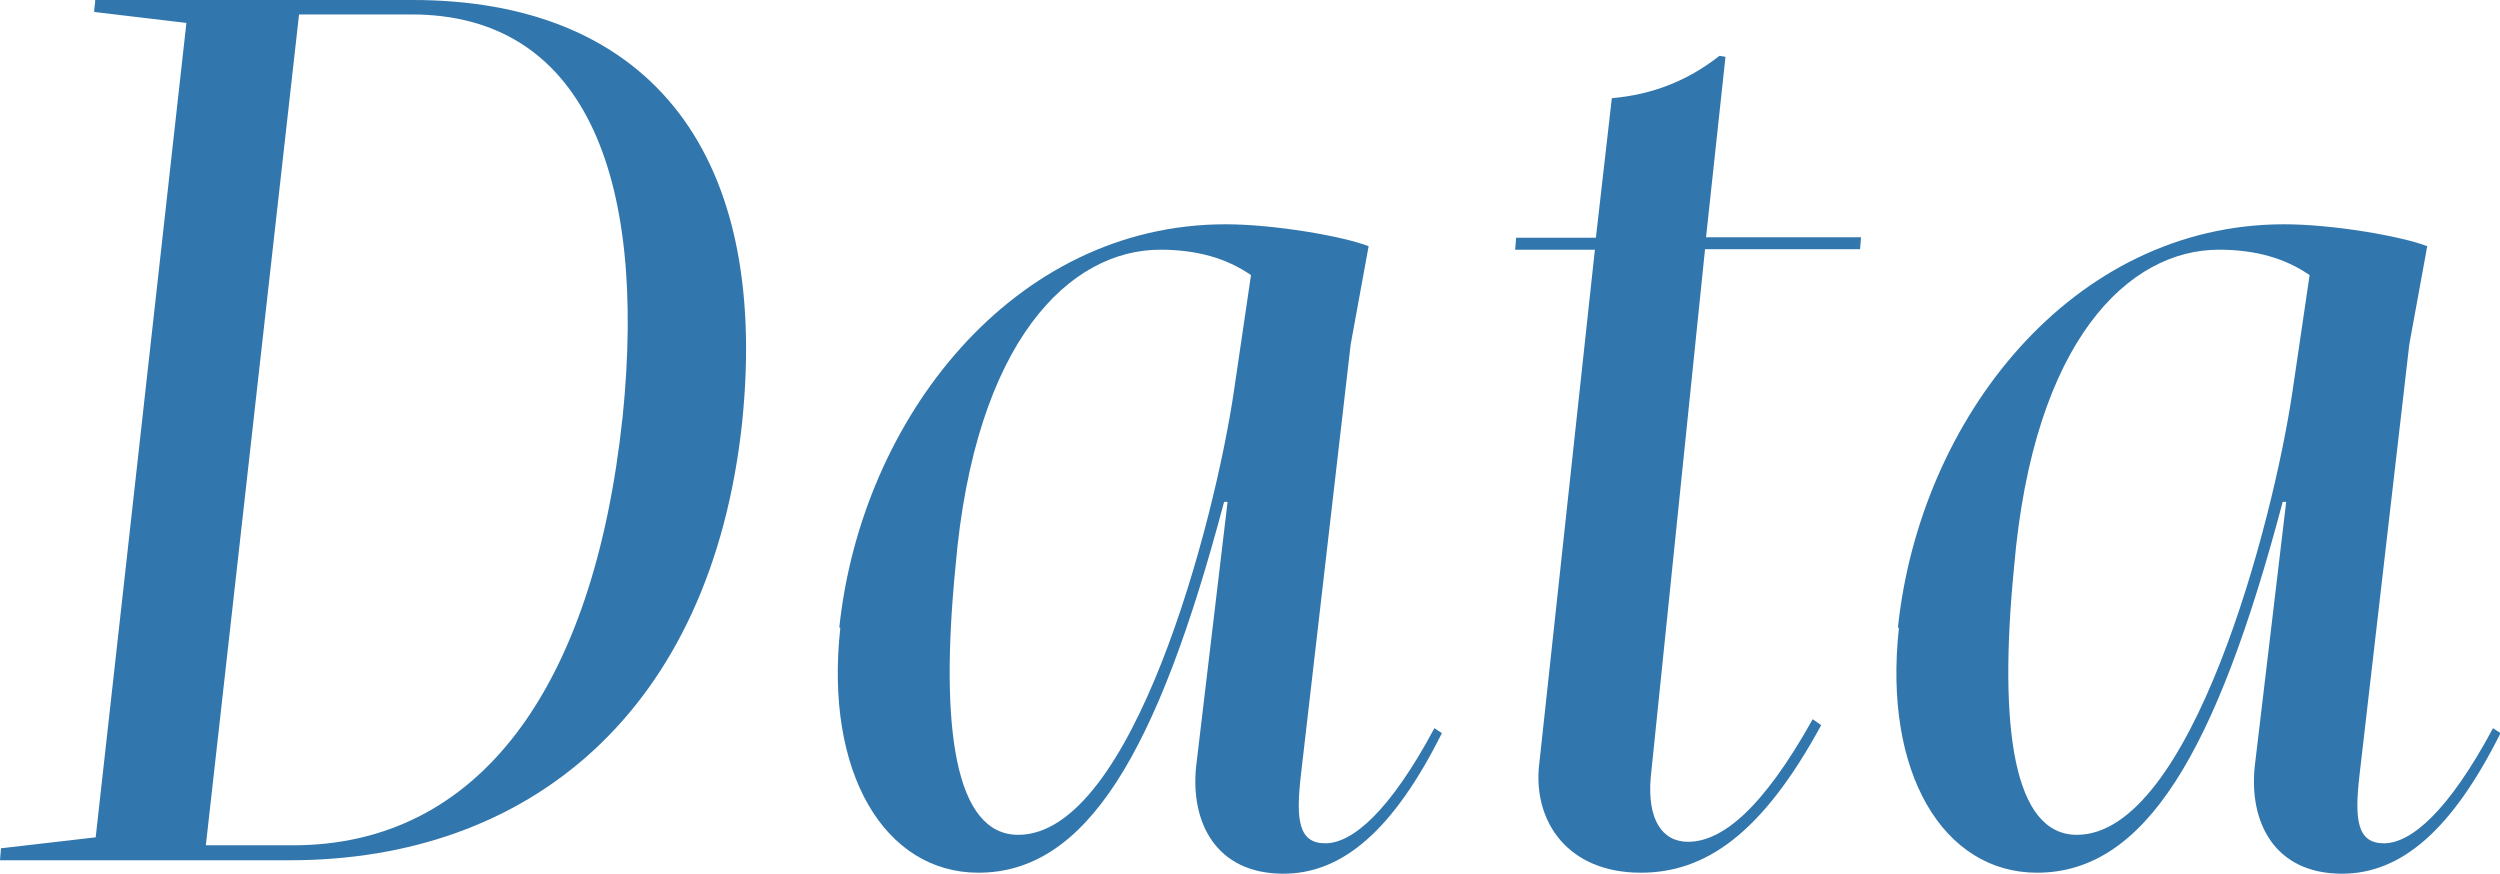
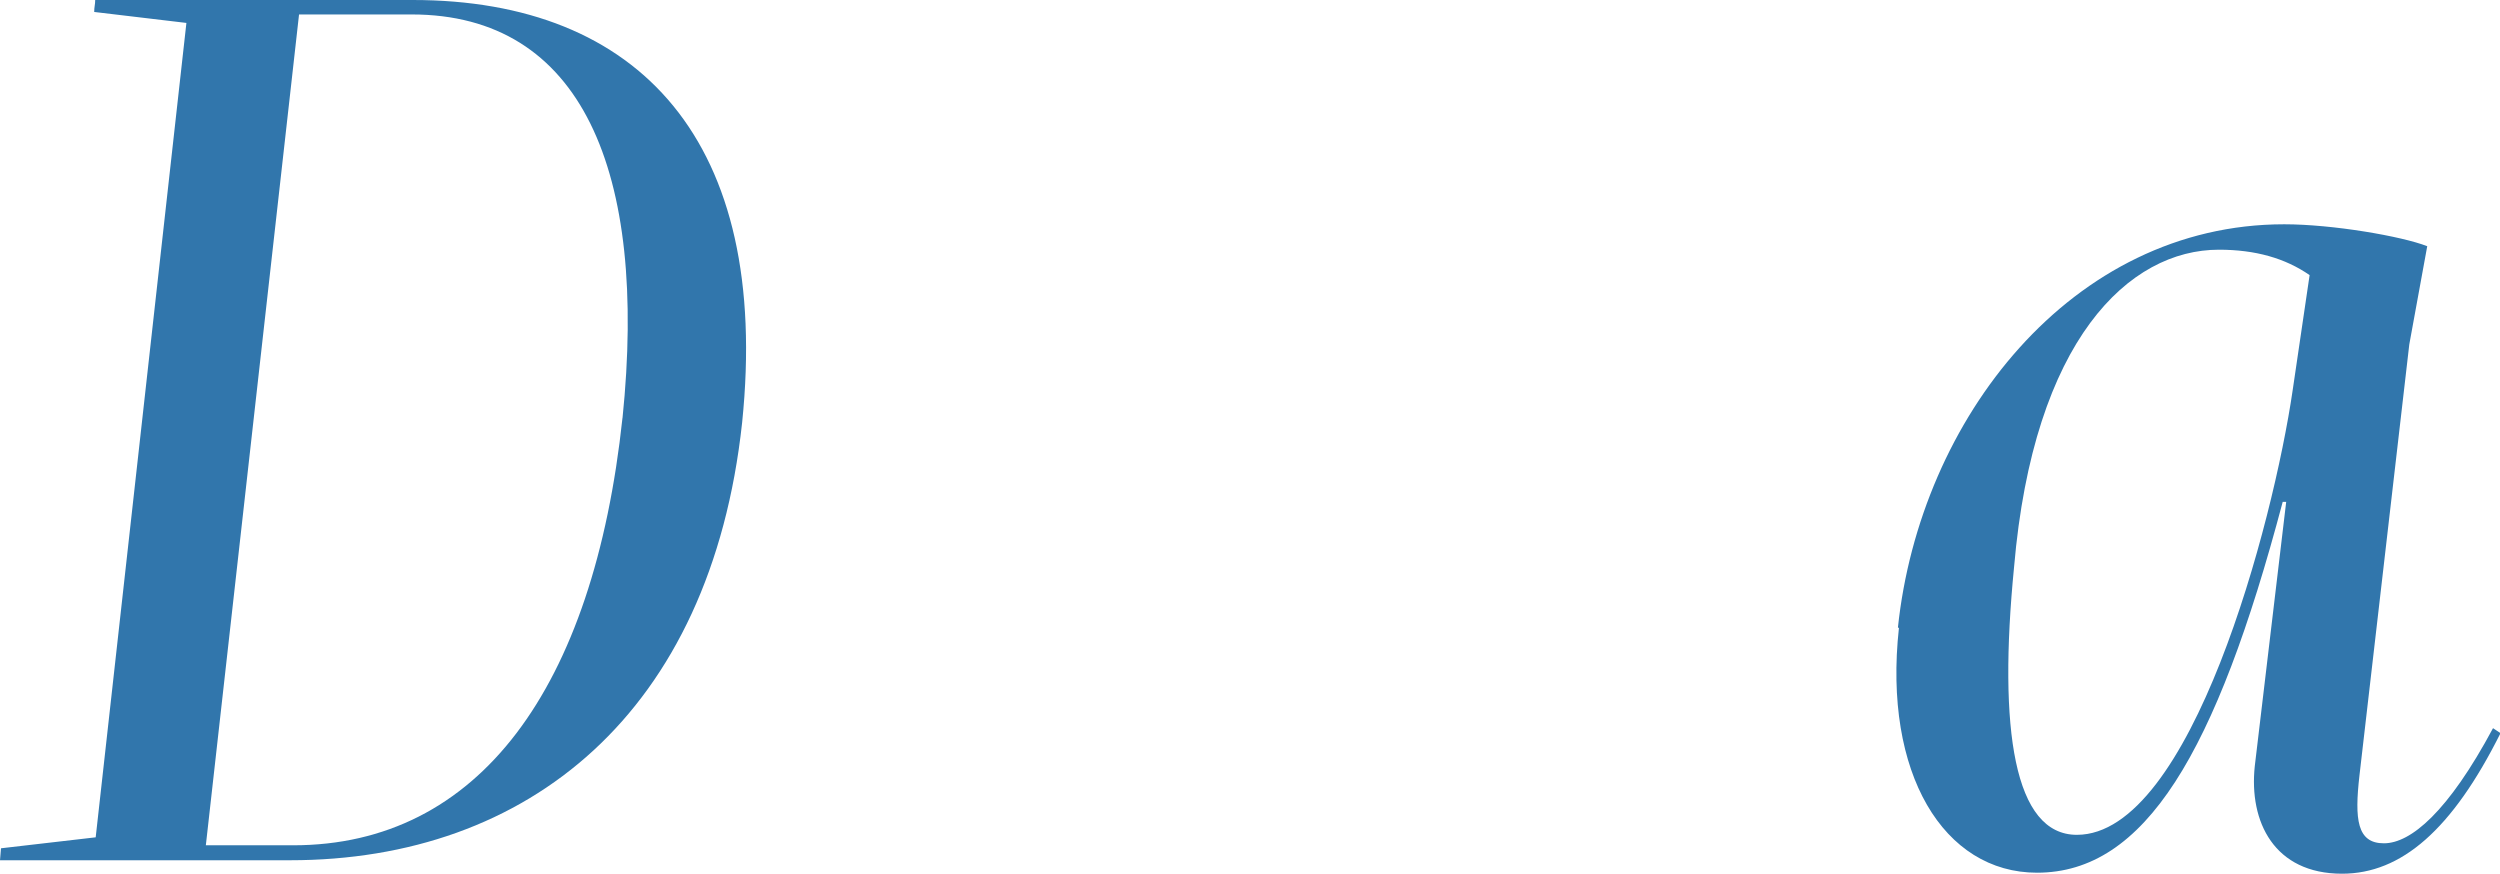
<svg xmlns="http://www.w3.org/2000/svg" id="_レイヤー_2" data-name="レイヤー_2" viewBox="0 0 50.16 17.53">
  <defs>
    <style>
      .cls-1 {
        fill: #3176ac;
      }
    </style>
  </defs>
  <g id="_文字_x30FB_写真" data-name="文字_x30FB_写真">
    <g>
      <path class="cls-1" d="M.02,17.02l1.9-.22L3.74.46l-1.85-.22c0-.1.02-.15.02-.24h6.37c4.55,0,7.19,2.84,6.61,8.48-.63,5.83-4.3,8.78-9.07,8.78H0l.02-.24ZM12.49,8.39C13,3.43,11.67.29,8.26.29h-2.26l-1.87,16.67h1.75c3.72,0,6.03-3.14,6.61-8.58Z" />
-       <path class="cls-1" d="M16.84,12.59c.44-4.18,3.48-8.09,7.75-8.09.97,0,2.36.24,2.87.44l-.36,1.97-1,8.65c-.1.88-.05,1.36.49,1.36s1.29-.63,2.19-2.31l.15.1c-.97,1.94-1.99,2.82-3.18,2.82-1.36,0-1.87-1.04-1.75-2.16l.63-5.3h-.07c-1.34,5.06-2.77,7.44-4.93,7.44-1.87,0-3.09-1.99-2.77-4.91ZM24.76,7.83l.34-2.31c-.49-.34-1.09-.51-1.82-.51-1.8,0-3.72,1.8-4.11,6.37-.32,3.26,0,5.37,1.26,5.37,2.29,0,3.94-6.25,4.33-8.92Z" />
-       <path class="cls-1" d="M30.88,15.36l1.12-10.35h-1.6l.02-.24h1.6l.32-2.8c.8-.07,1.51-.34,2.16-.85l.12.02-.39,3.62h3.11l-.02.24h-3.11l-1.09,10.6c-.07.83.22,1.29.75,1.29.66,0,1.48-.63,2.5-2.46l.17.12c-1.19,2.19-2.33,2.96-3.62,2.96-1.46,0-2.16-1.02-2.04-2.16Z" />
      <path class="cls-1" d="M38.08,12.59c.44-4.18,3.48-8.09,7.75-8.09.97,0,2.36.24,2.87.44l-.36,1.97-1,8.65c-.1.88-.05,1.36.49,1.36s1.29-.63,2.19-2.31l.15.1c-.97,1.94-1.99,2.82-3.18,2.82-1.36,0-1.87-1.04-1.75-2.16l.63-5.3h-.07c-1.34,5.06-2.77,7.44-4.93,7.44-1.87,0-3.09-1.99-2.77-4.91ZM46,7.83l.34-2.31c-.49-.34-1.09-.51-1.82-.51-1.8,0-3.72,1.8-4.11,6.37-.32,3.26,0,5.37,1.26,5.37,2.29,0,3.94-6.25,4.33-8.92Z" />
    </g>
  </g>
</svg>